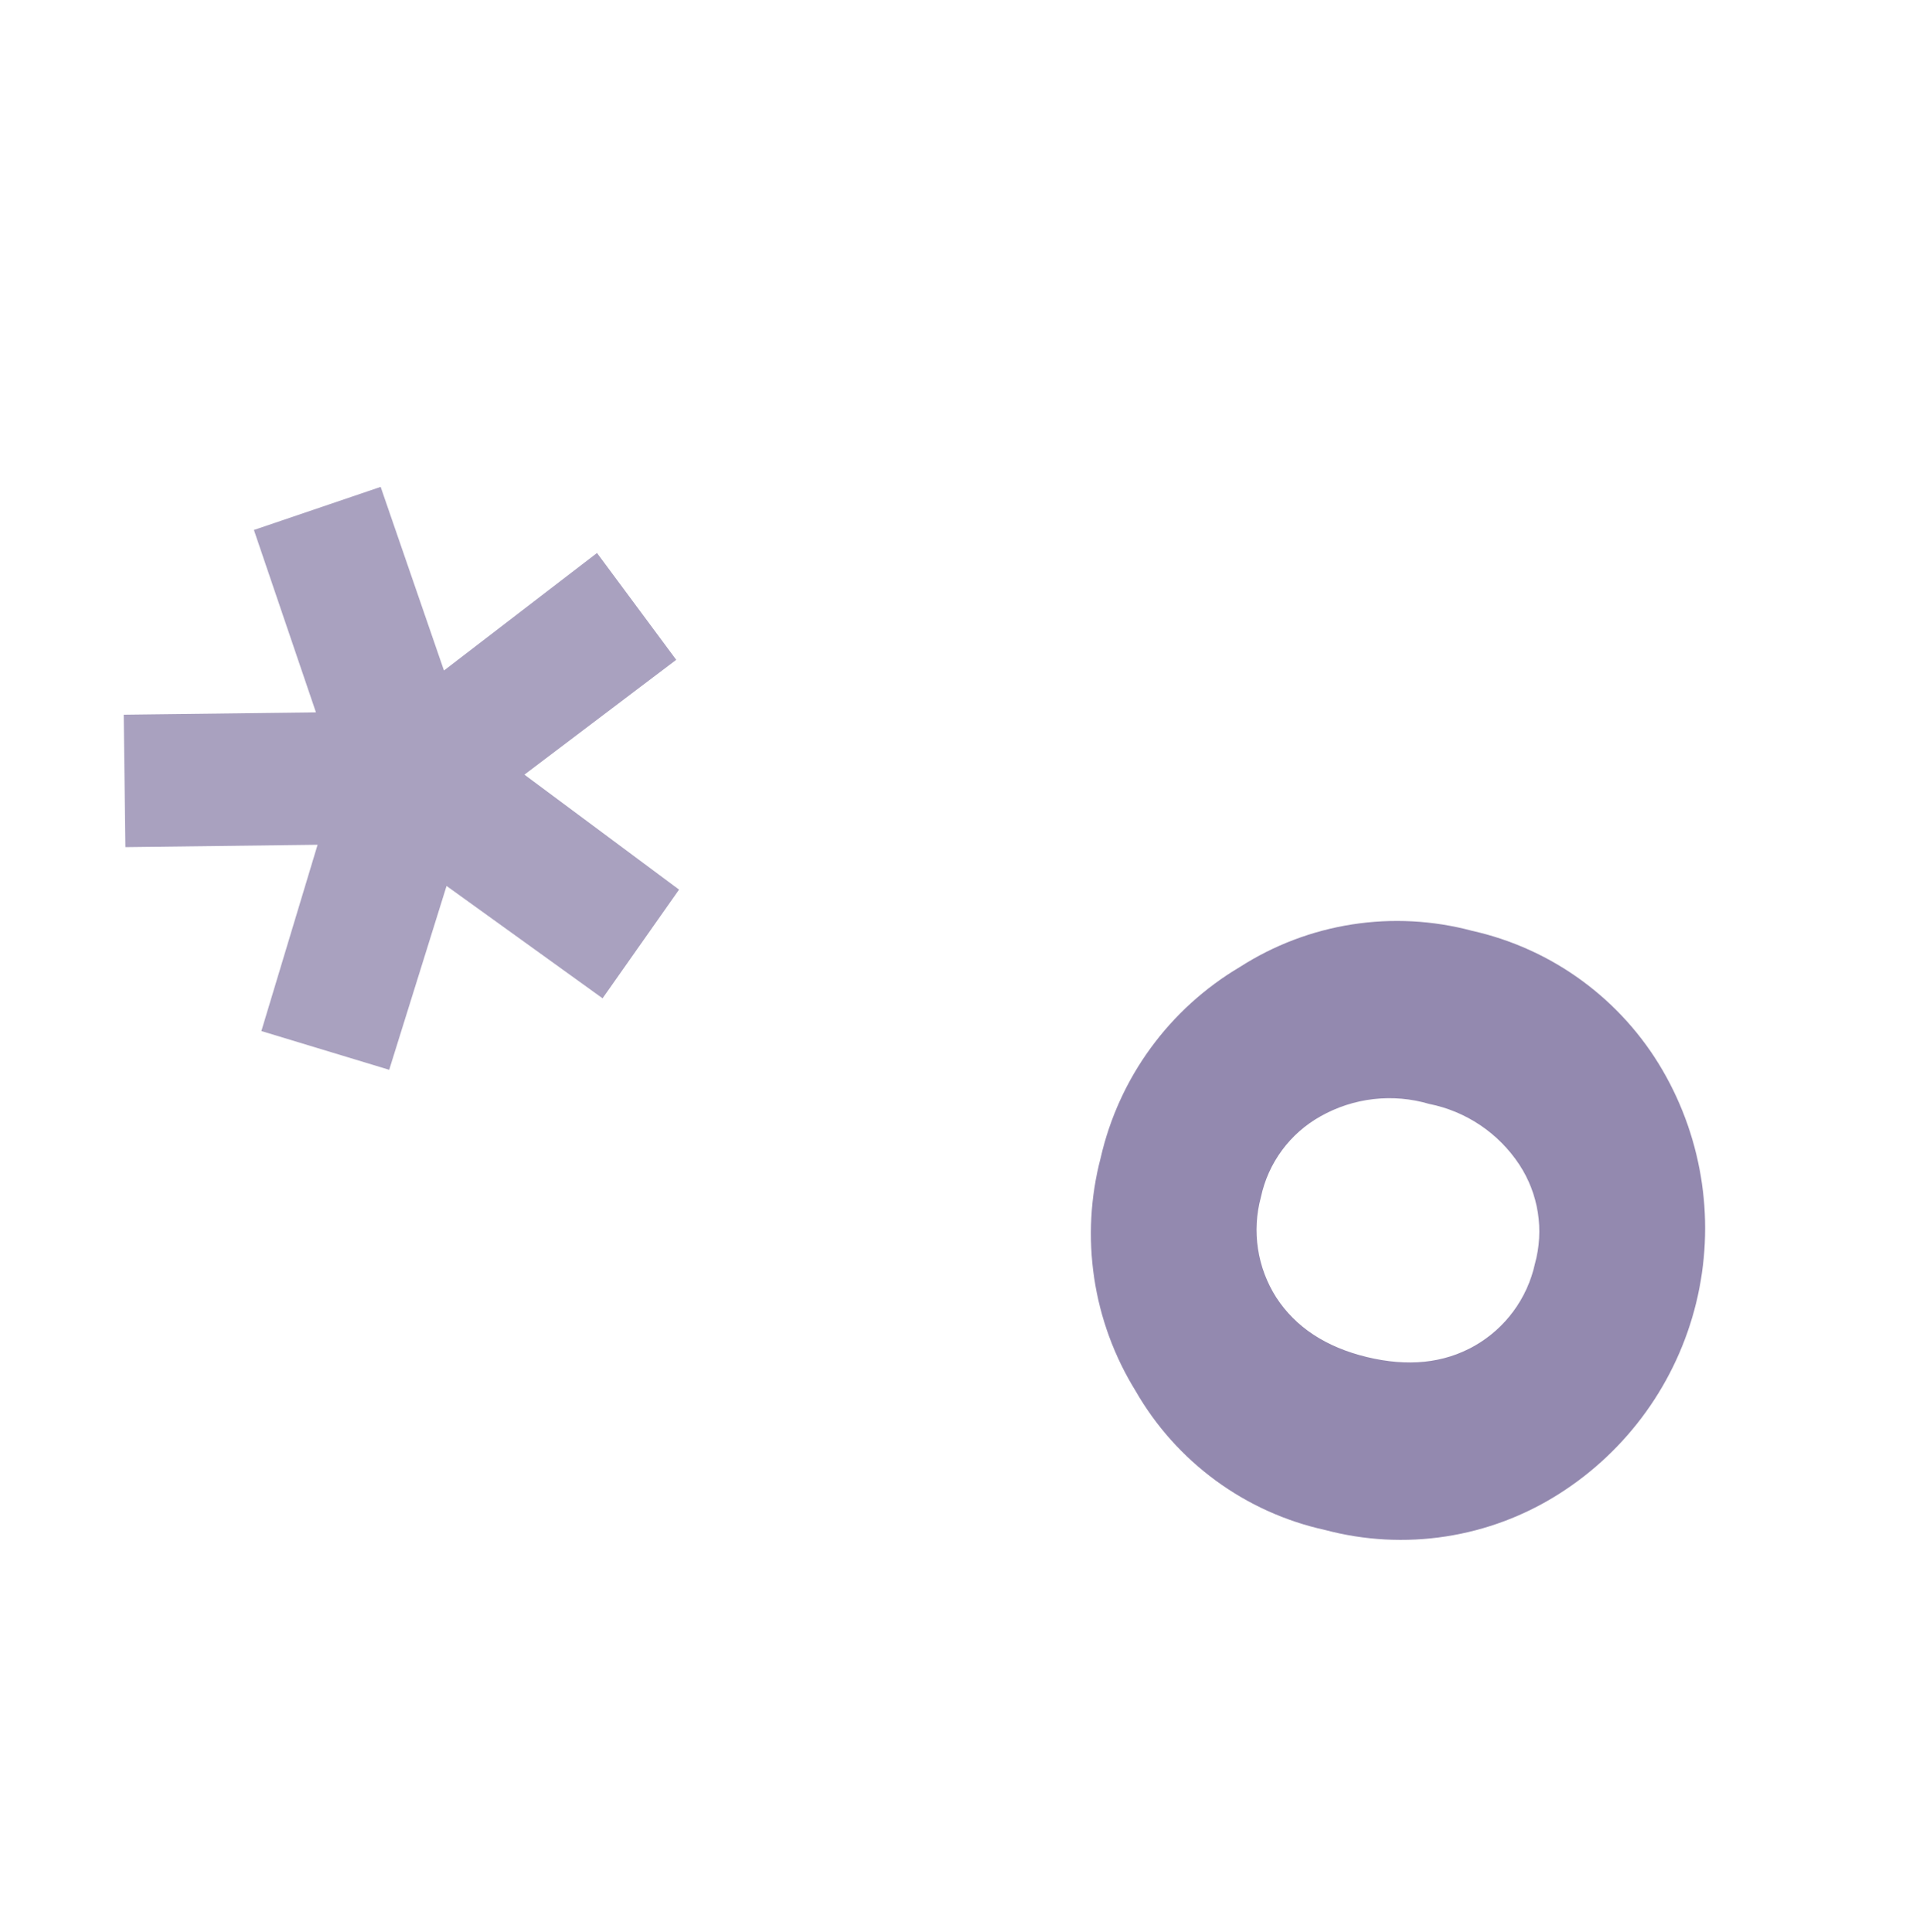
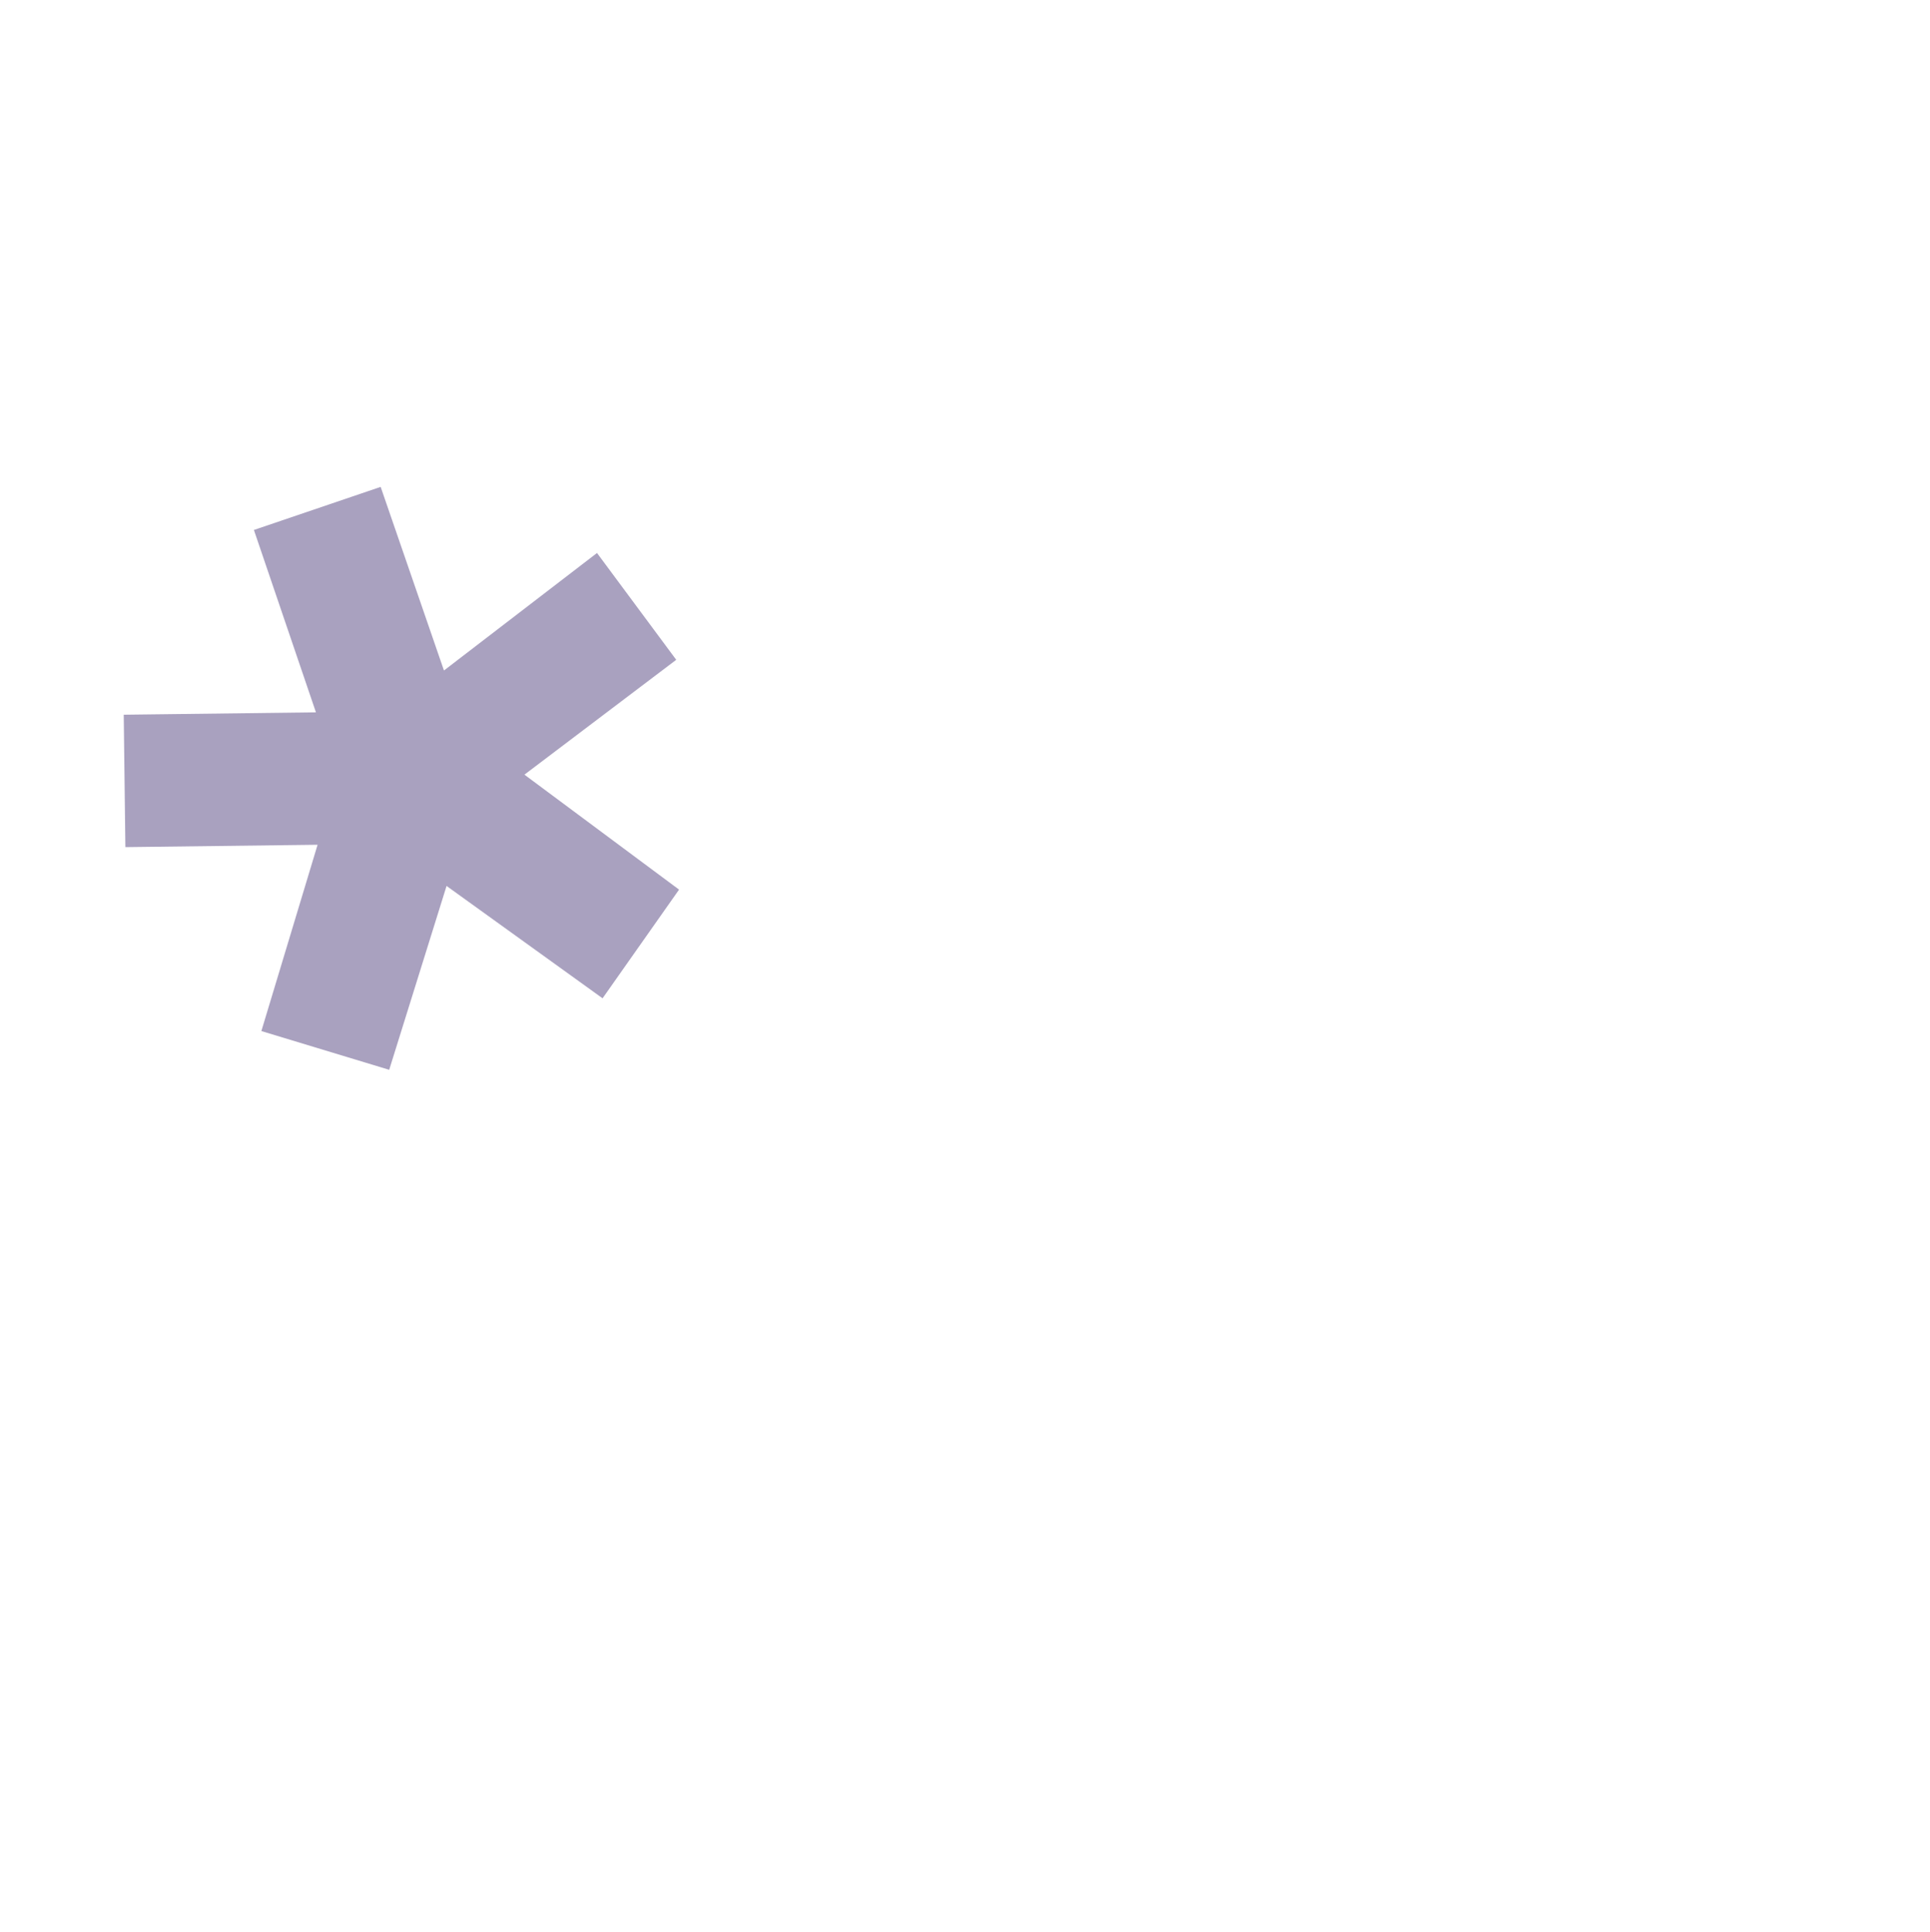
<svg xmlns="http://www.w3.org/2000/svg" width="736" height="737" viewBox="0 0 736 737" fill="none">
  <g style="mix-blend-mode:screen" opacity="0.5">
-     <path d="M419.745 441.582C415.82 456.53 414.976 472.119 417.261 487.404C419.547 502.688 424.915 517.348 433.04 530.494C440.723 543.888 451.122 555.527 463.57 564.664C476.017 573.801 490.238 580.234 505.319 583.551C520.333 587.543 536.012 588.381 551.366 586.012C566.721 583.644 581.418 578.119 594.531 569.788C620.714 553.182 639.452 527.086 646.817 496.969C654.183 466.853 649.604 435.054 634.041 408.238C626.253 394.835 615.777 383.188 603.271 374.029C590.764 364.869 576.498 358.396 561.37 355.016C546.456 351.031 530.875 350.202 515.623 352.582C500.37 354.963 485.783 360.501 472.793 368.841C459.477 376.731 447.907 387.249 438.787 399.755C429.667 412.261 423.188 426.492 419.745 441.582ZM544.958 421.038C551.941 422.423 558.579 425.183 564.488 429.155C570.396 433.126 575.457 438.232 579.376 444.175C583.007 449.696 585.417 455.928 586.445 462.455C587.473 468.982 587.095 475.653 585.337 482.022C583.903 488.557 581.114 494.717 577.151 500.107C573.188 505.496 568.138 509.994 562.327 513.309C550.568 519.983 536.887 521.365 521.242 517.583C505.597 513.801 494.068 506.168 486.703 494.864C483.114 489.239 480.74 482.927 479.732 476.331C478.725 469.735 479.107 463.002 480.853 456.562C482.232 450.11 484.971 444.026 488.889 438.718C492.807 433.409 497.813 428.998 503.572 425.779C509.801 422.257 516.674 420.023 523.784 419.209C530.893 418.394 538.094 419.016 544.958 421.038Z" fill="#28135F" />
-   </g>
+     </g>
  <g style="mix-blend-mode:screen" opacity="0.4">
    <path d="M47.184 272.597L47.812 323.103L121.11 322.2L99.672 393.255L148.419 408.034L170.294 337.908L229.788 380.762L258.958 339.309L199.992 295.461L257.879 251.653L227.667 210.915L169.304 255.732L145.164 185.703L96.825 202.134L120.483 271.694L47.184 272.597Z" fill="#28135F" />
  </g>
</svg>